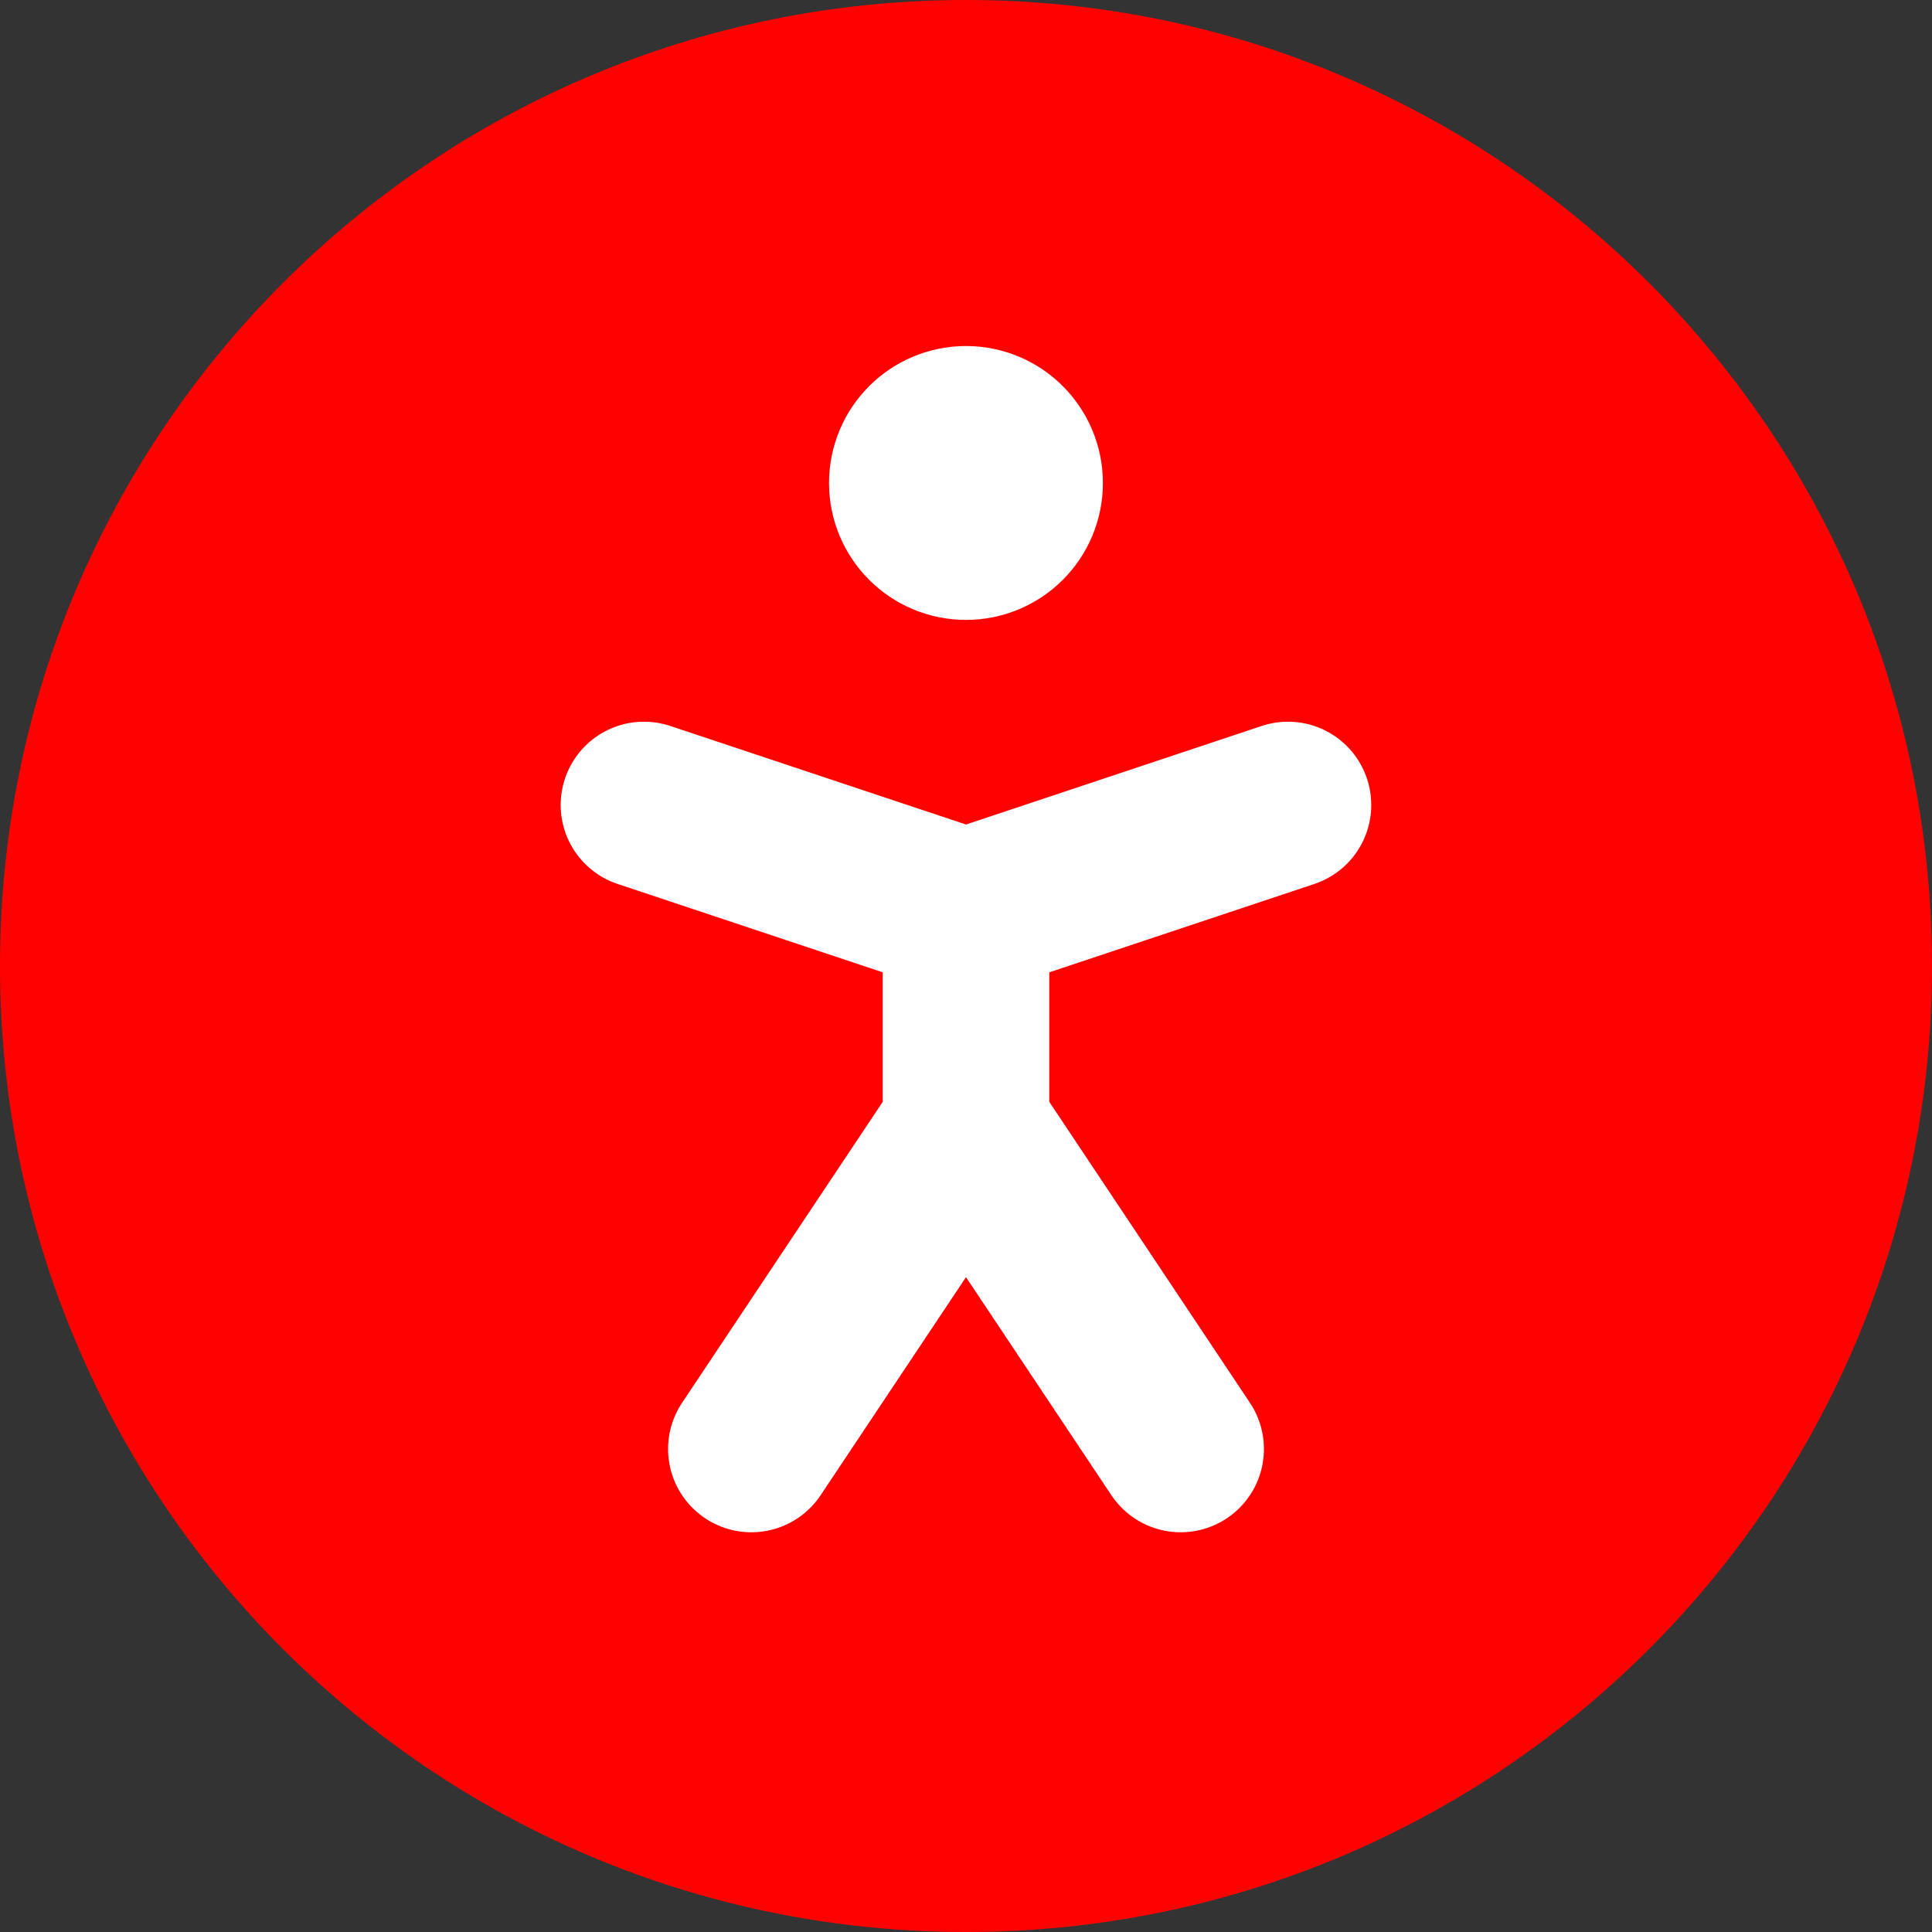
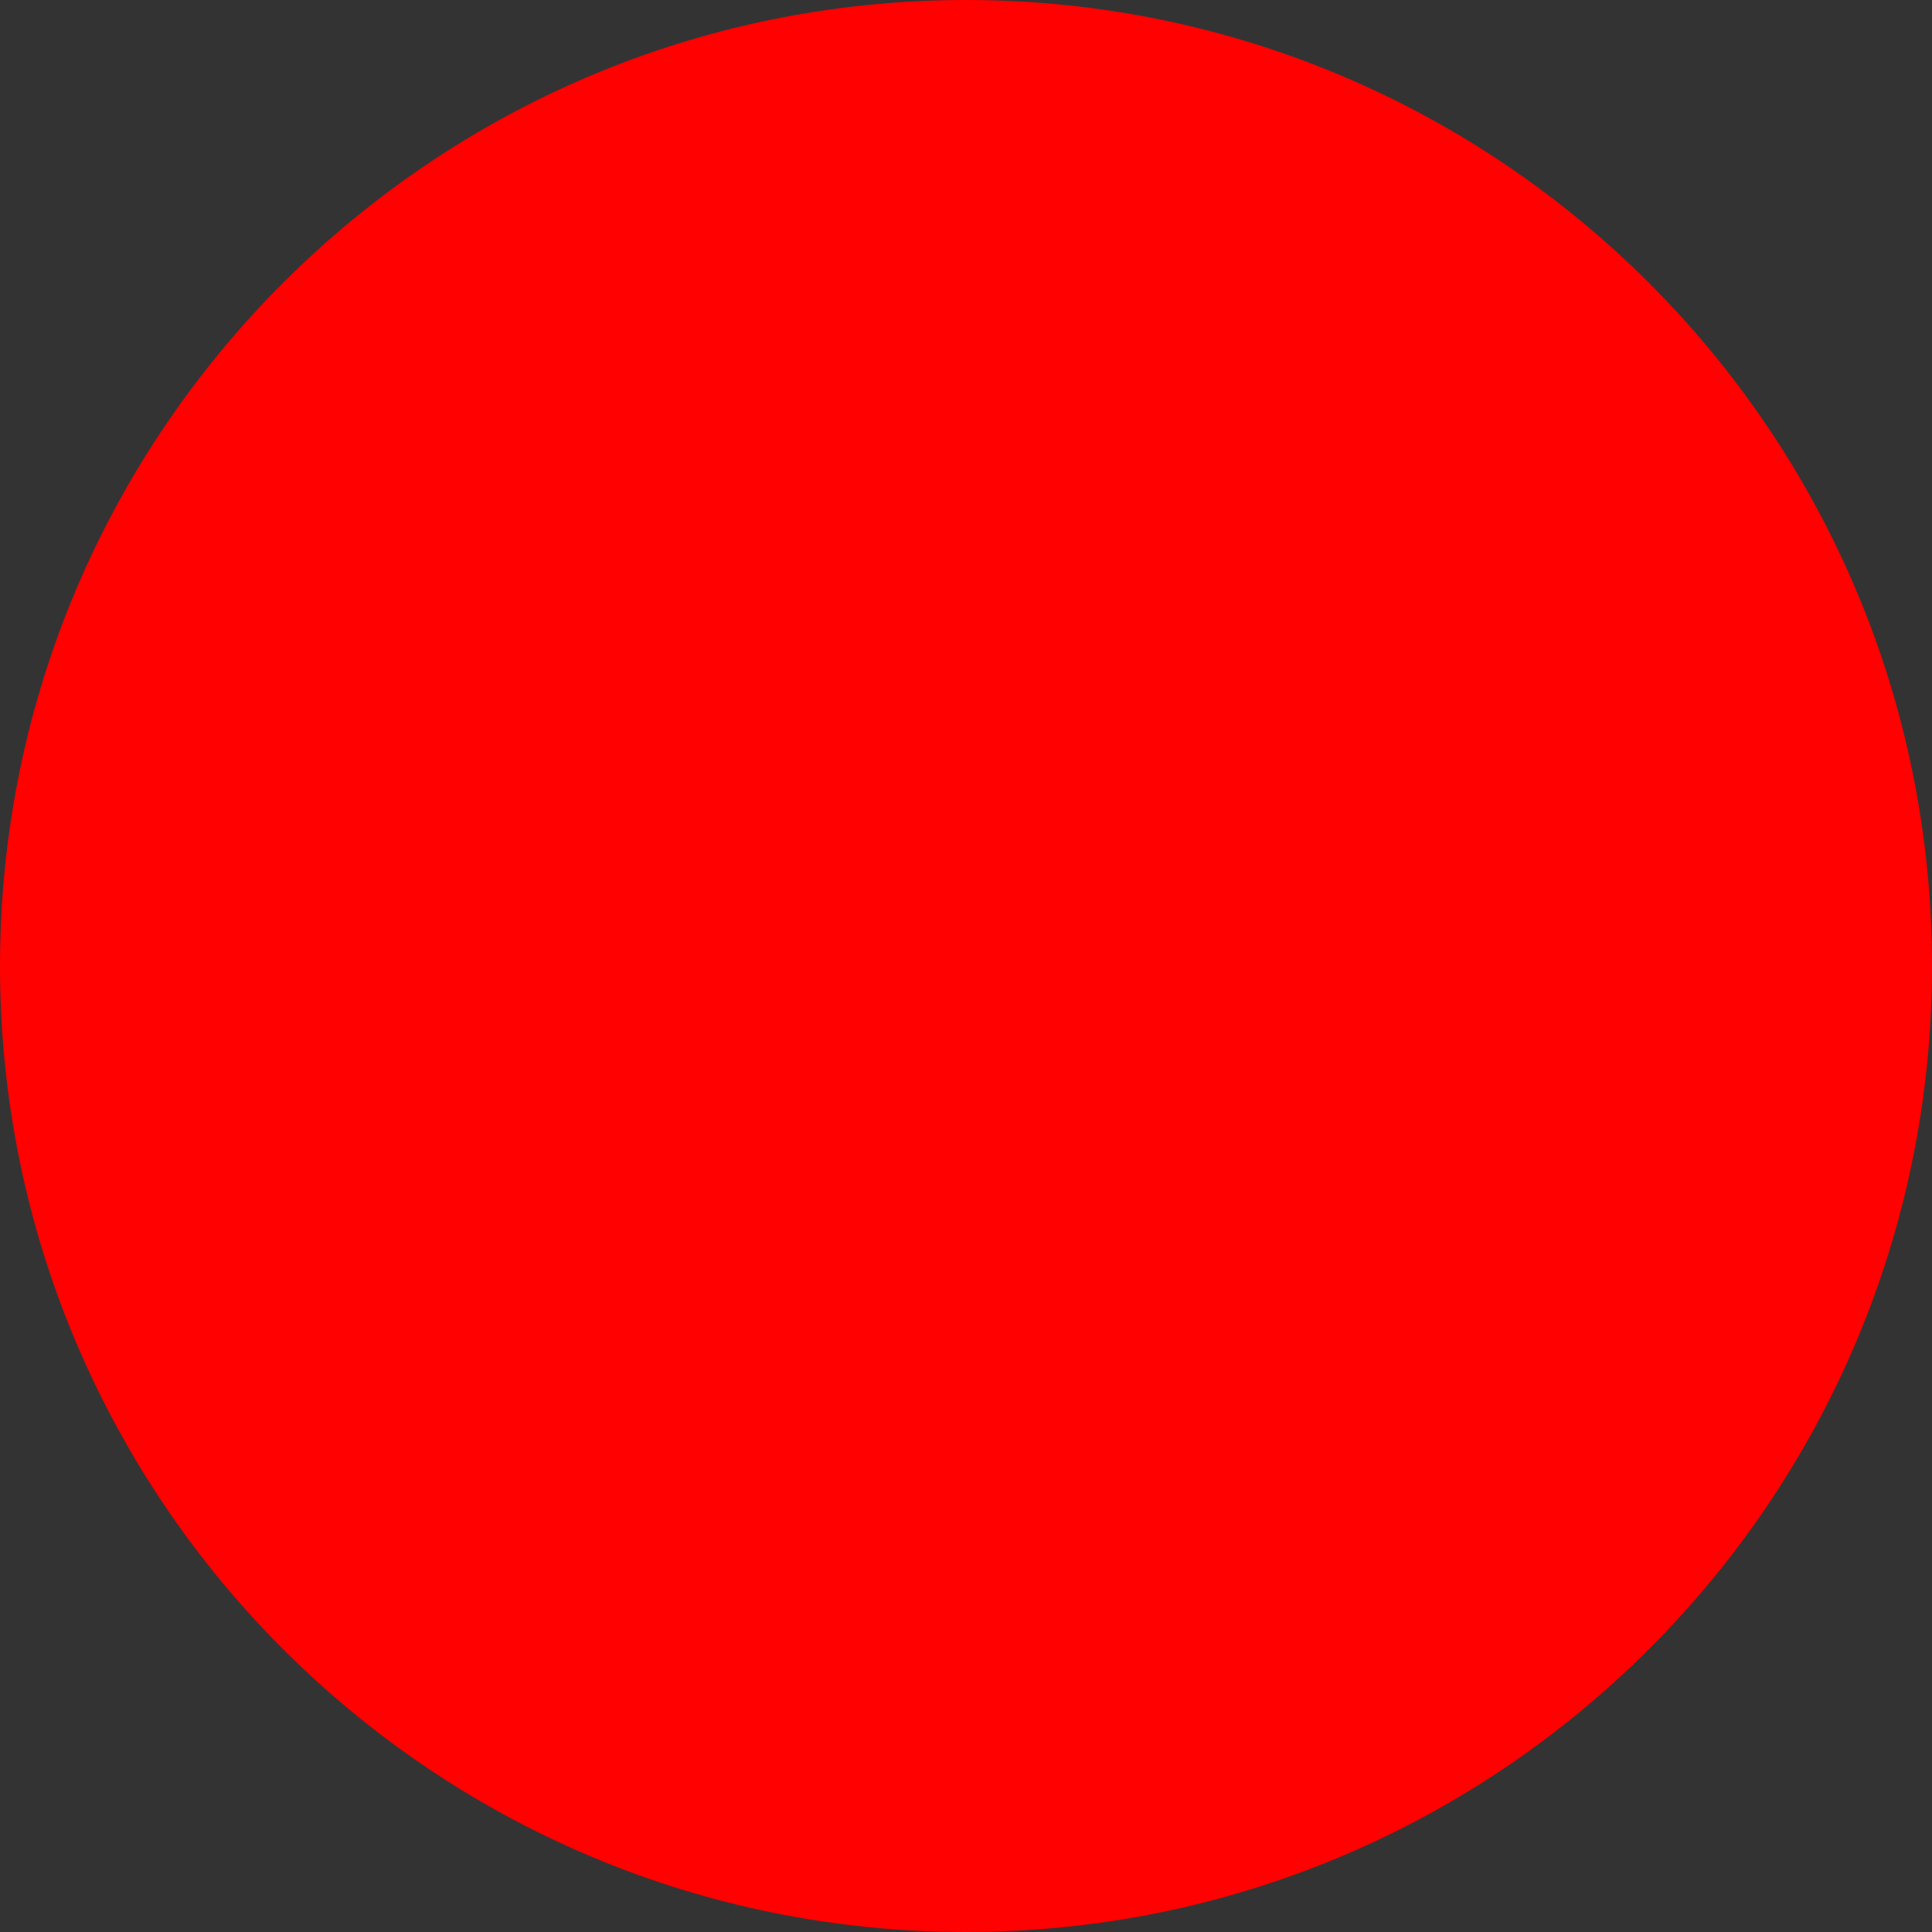
<svg xmlns="http://www.w3.org/2000/svg" width="29" height="29" viewBox="0 0 29 29" fill="none">
  <rect x="0" y="0" width="29" height="29" fill="#333333" stroke="none" />
  <path d="M14.5 29C22.508 29 29 22.508 29 14.5C29 6.492 22.508 0 14.5 0C6.492 0 0 6.492 0 14.5C0 22.508 6.492 29 14.5 29Z" fill="#FF0101" />
-   <path d="M11.278 21.75L14.5 16.917M14.5 16.917L17.722 21.75M14.5 16.917V13.694M14.5 13.694L19.333 12.083M14.5 13.694L9.666 12.083" stroke="white" stroke-width="2.5" stroke-linecap="round" stroke-linejoin="round" />
-   <path d="M14.5 8.055C14.945 8.055 15.305 7.695 15.305 7.25C15.305 6.805 14.945 6.444 14.5 6.444C14.055 6.444 13.694 6.805 13.694 7.25C13.694 7.695 14.055 8.055 14.5 8.055Z" fill="white" stroke="white" stroke-width="2.5" stroke-linecap="round" stroke-linejoin="round" />
</svg>